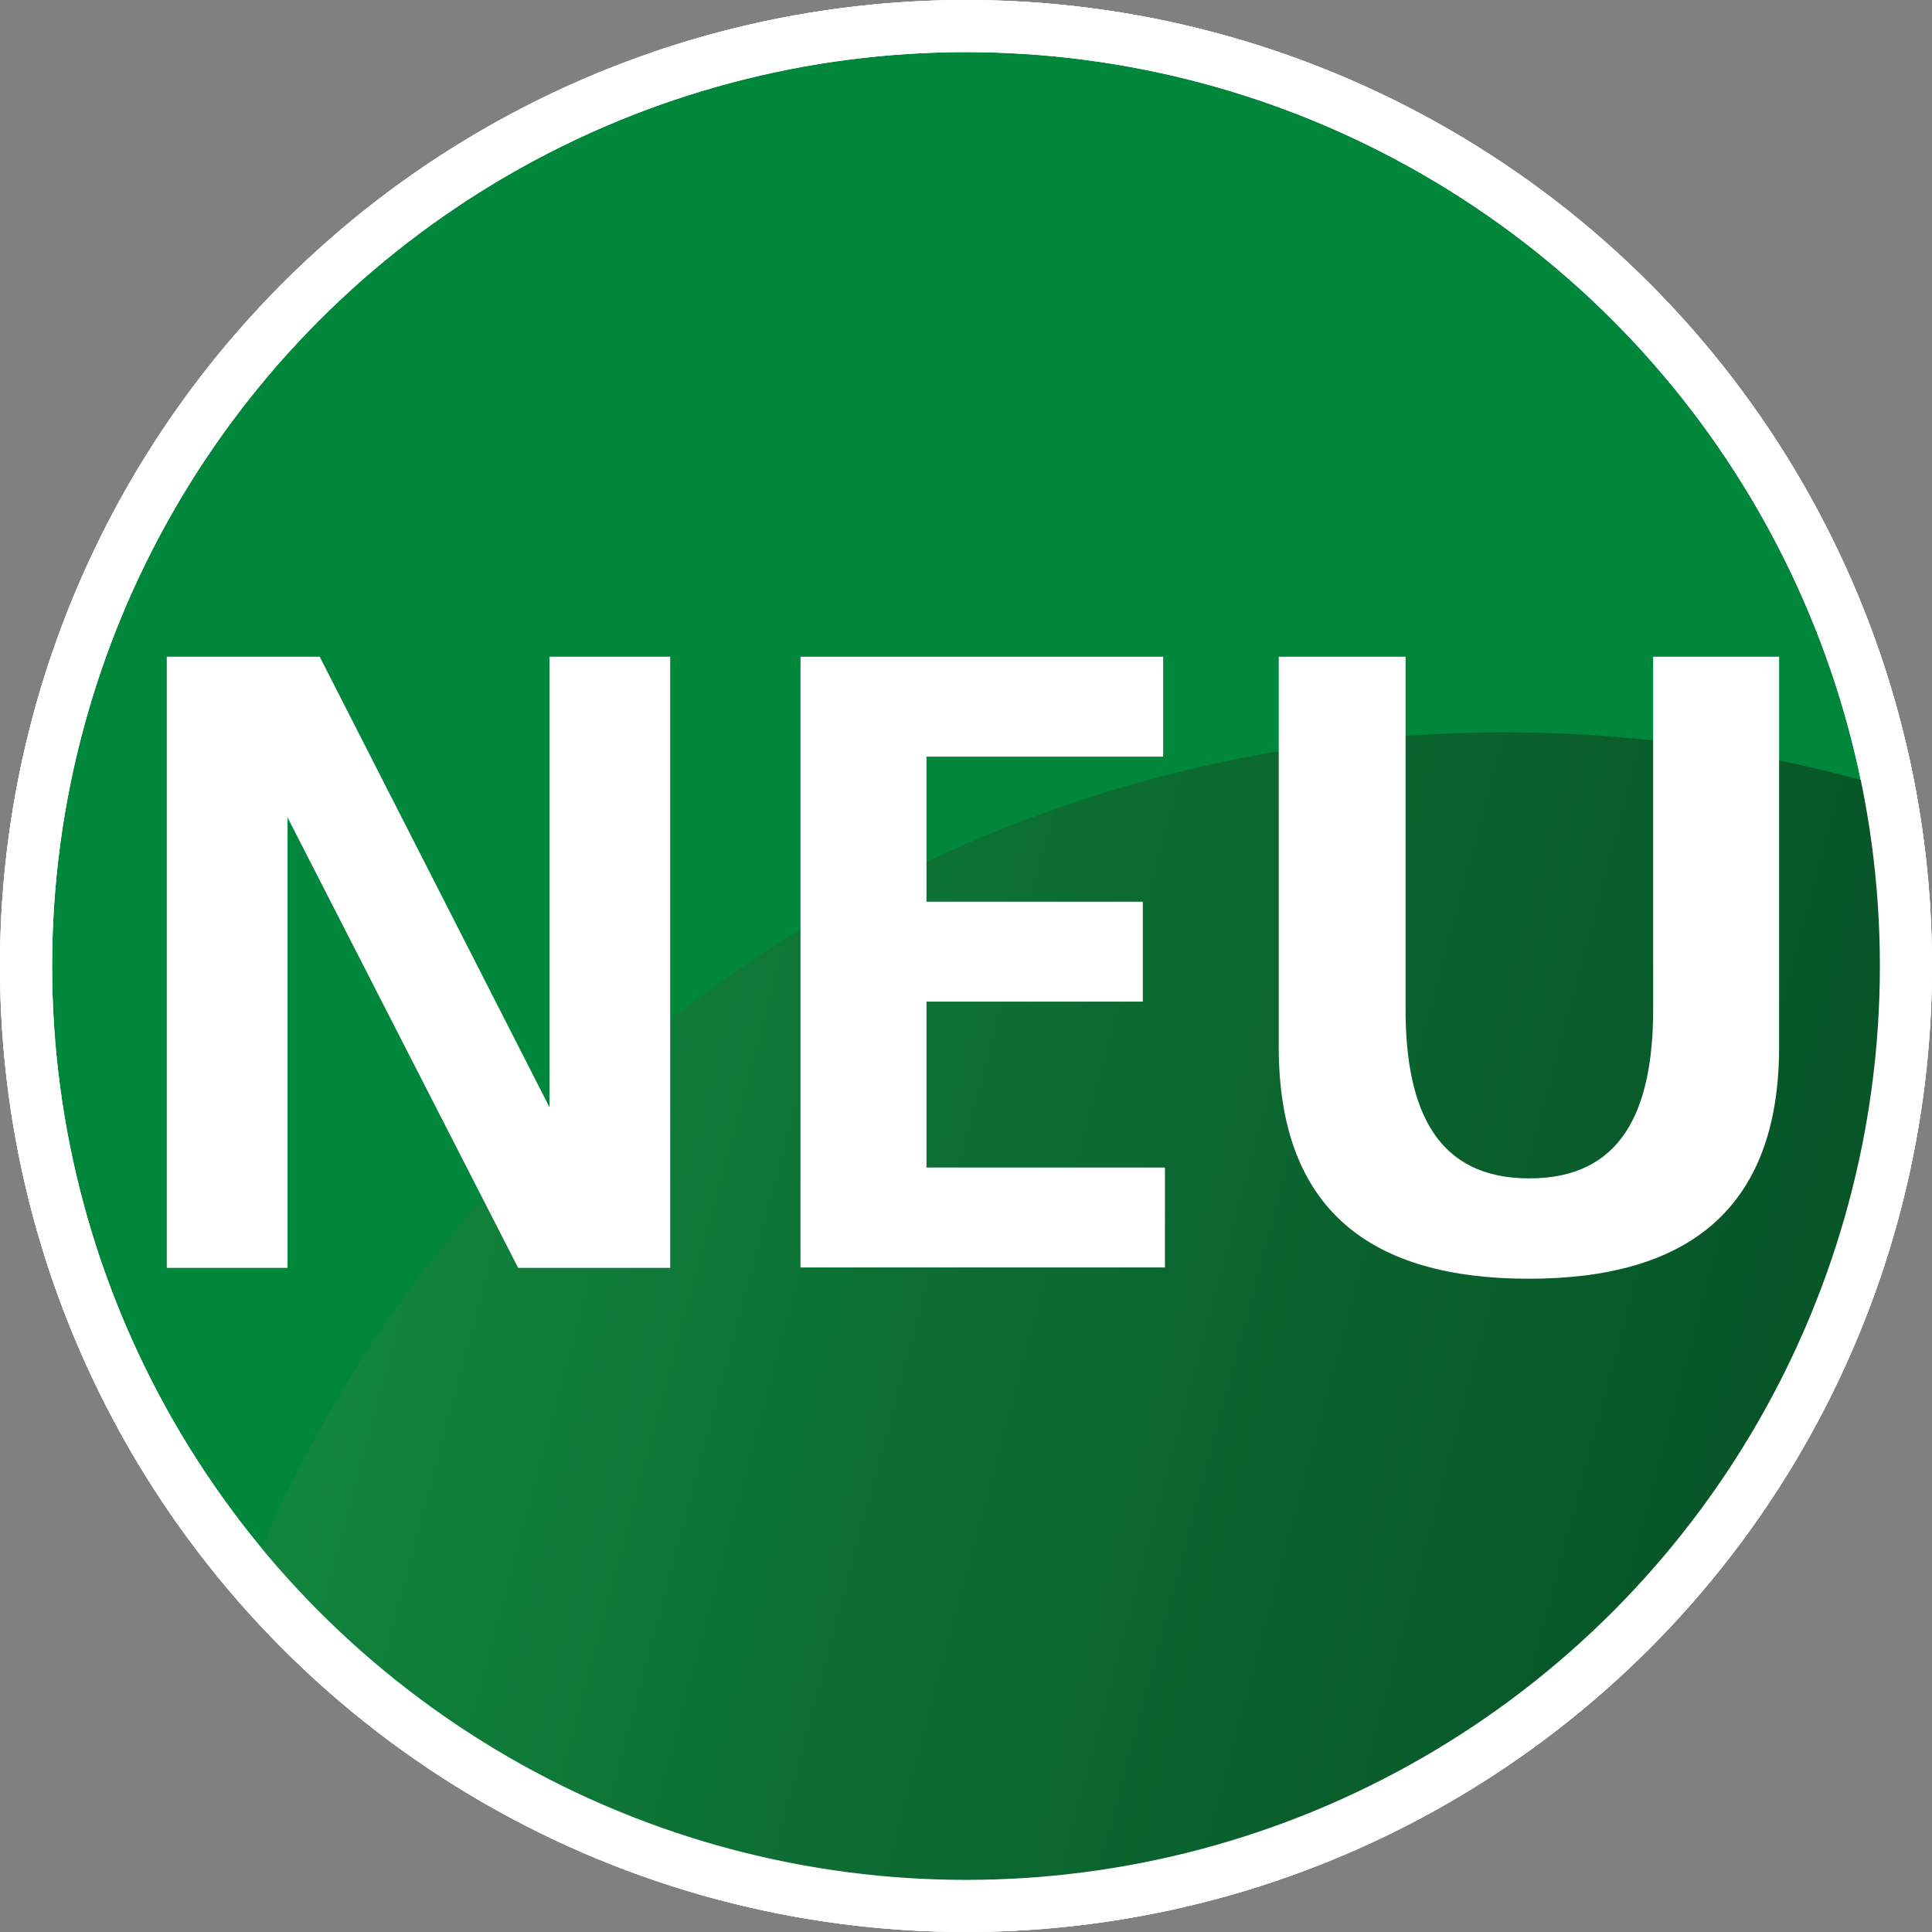
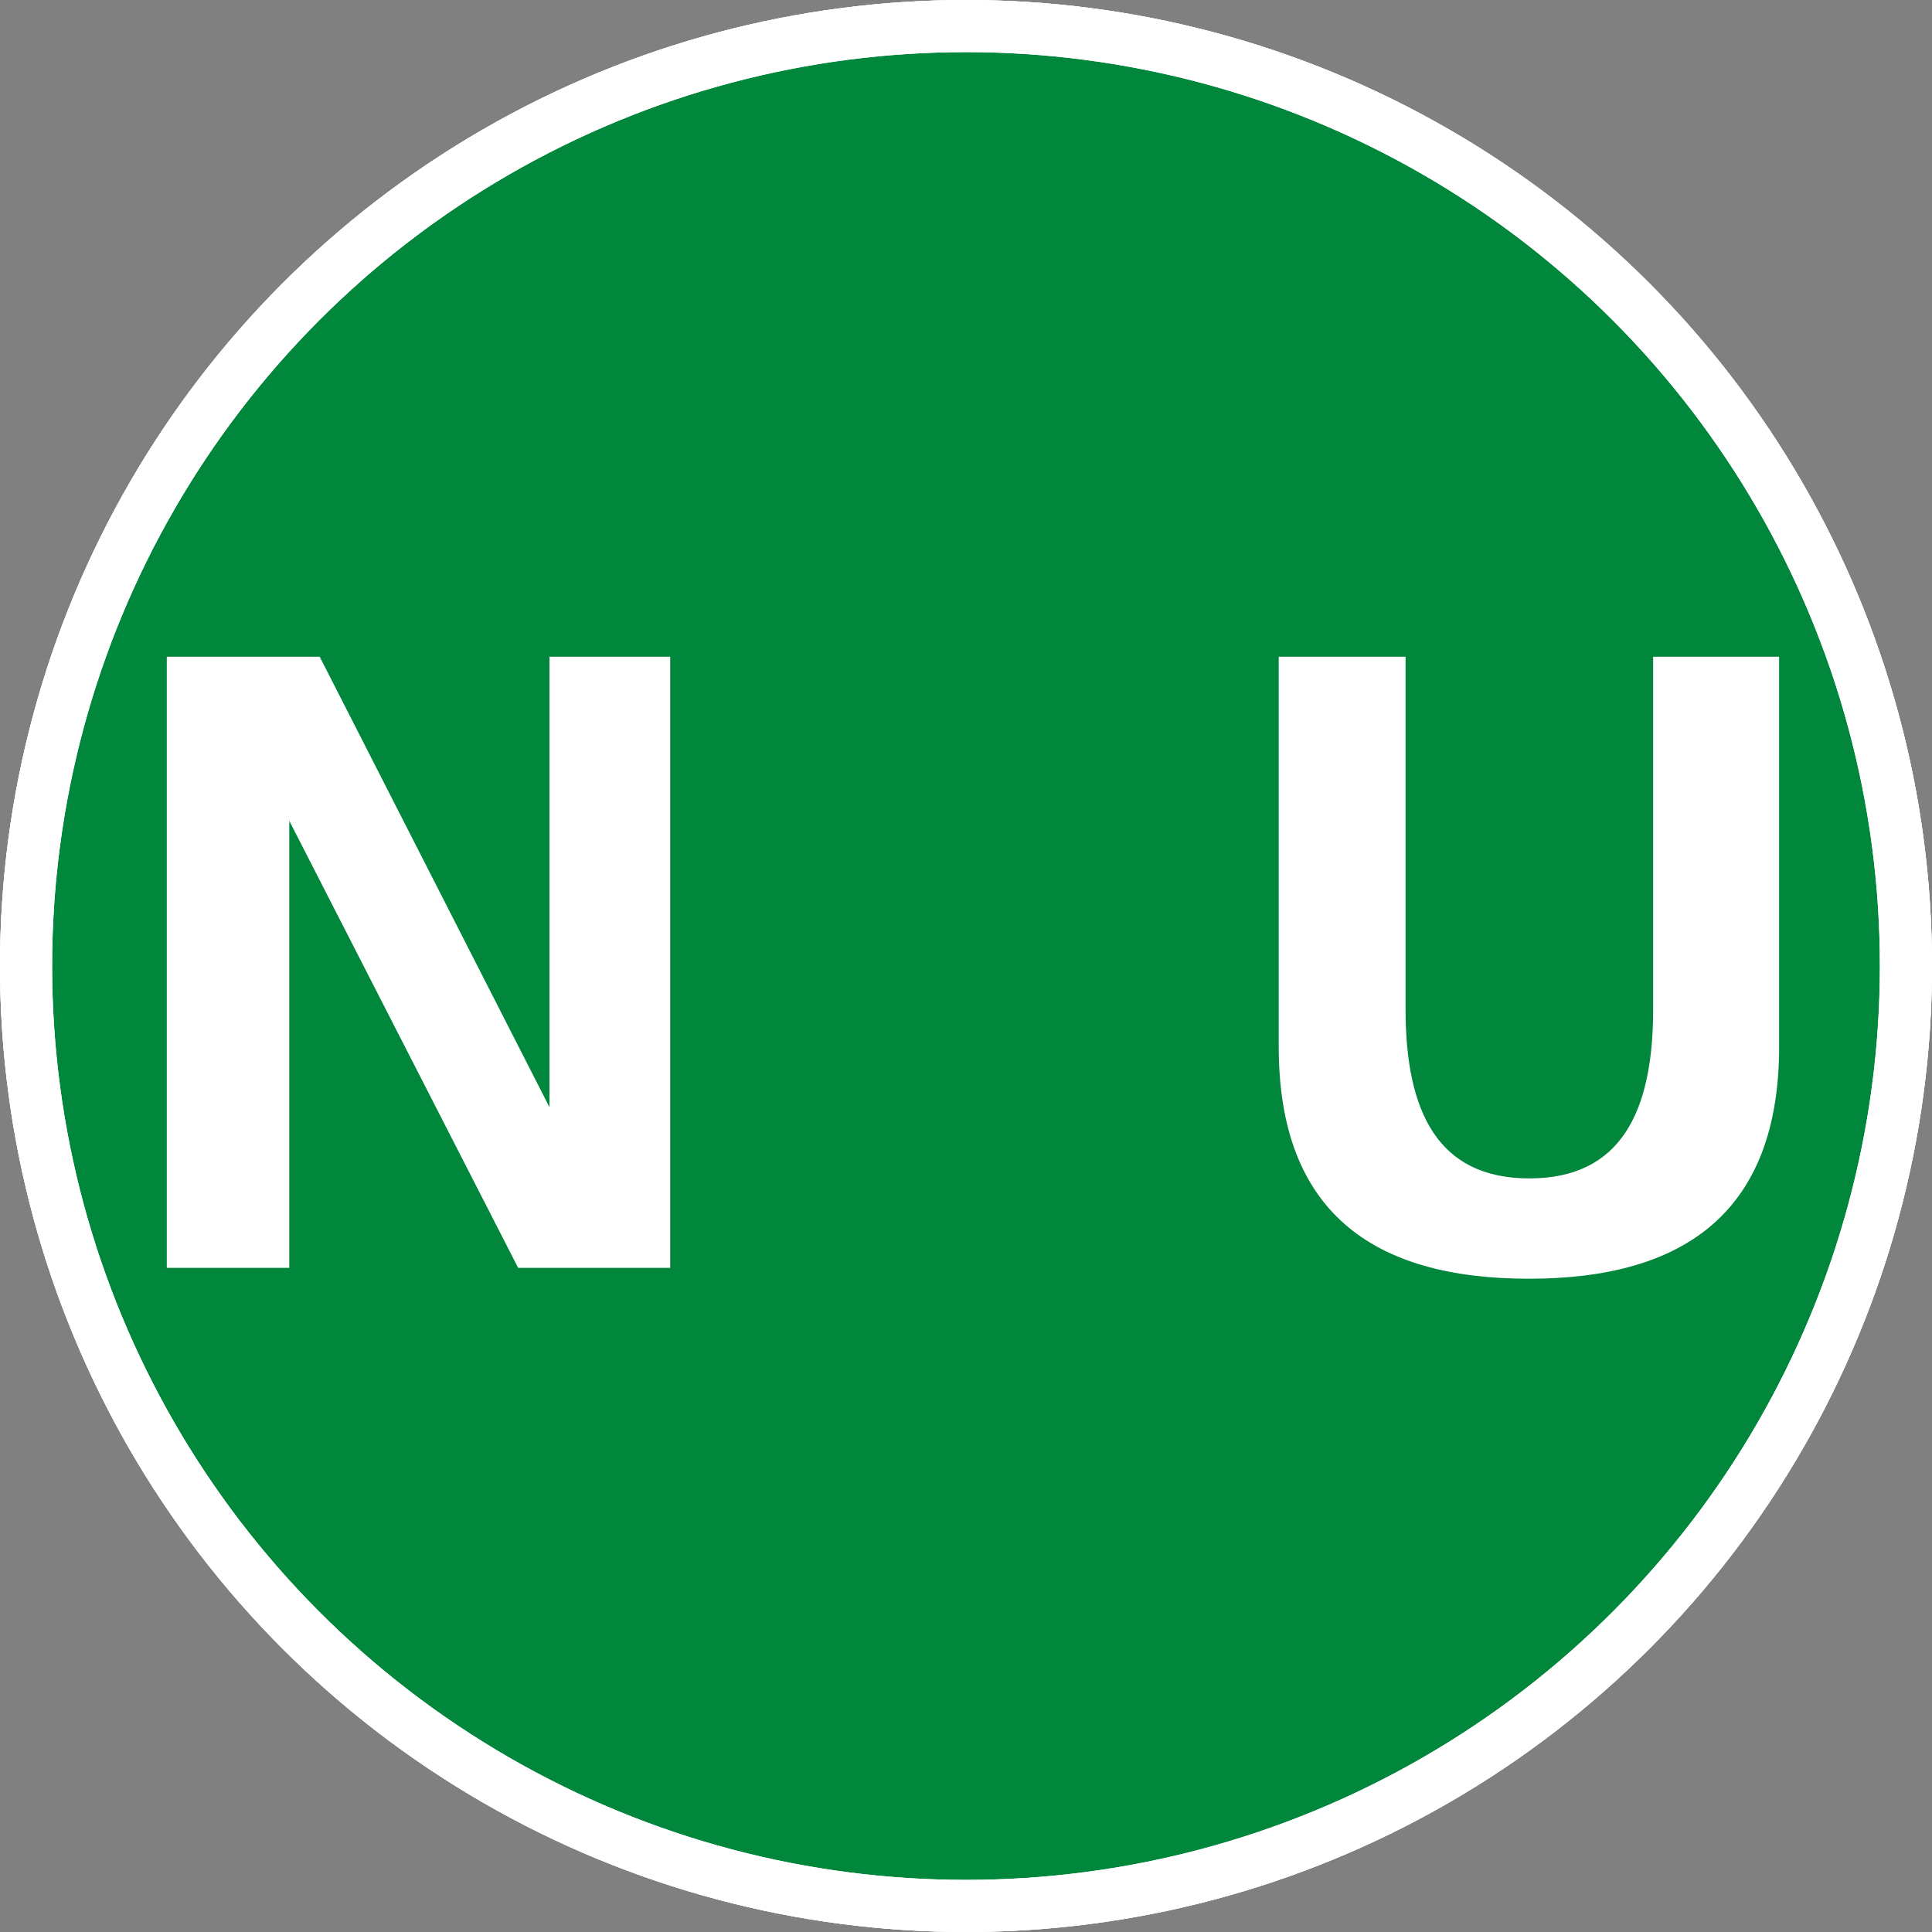
<svg xmlns="http://www.w3.org/2000/svg" xmlns:xlink="http://www.w3.org/1999/xlink" version="1.1" id="Ebene_1" x="0px" y="0px" viewBox="0 0 444.8 444.8" style="enable-background:new 0 0 444.8 444.8;" xml:space="preserve">
  <rect x="0" y="0" width="444.8" height="444.8" fill="#808080" stroke="none" />
  <style type="text/css">
	.st0{fill:none;stroke:#FFFFFF;stroke-width:12;stroke-miterlimit:10;}
	.st1{fill:#00873B;}
	.st2{clip-path:url(#SVGID_2_);}
	.st3{fill:url(#SVGID_3_);}
	.st4{fill:#FFFFFF;stroke:#FFFFFF;stroke-miterlimit:10;}
</style>
  <g>
    <g>
      <circle class="st0" cx="222.4" cy="222.4" r="216.4" />
    </g>
  </g>
  <g>
    <g>
      <g>
        <circle class="st1" cx="222.4" cy="222.4" r="216.4" />
      </g>
      <g>
        <circle class="st0" cx="222.4" cy="222.4" r="216.4" />
      </g>
    </g>
  </g>
  <g>
    <g>
      <g>
        <defs>
-           <circle id="SVGID_1_" cx="222.4" cy="222.4" r="216.4" />
-         </defs>
+           </defs>
        <clipPath id="SVGID_2_">
          <use xlink:href="#SVGID_1_" style="overflow:visible;" />
        </clipPath>
        <g class="st2">
          <g>
            <linearGradient id="SVGID_3_" gradientUnits="userSpaceOnUse" x1="44.956" y1="-49.453" x2="647.844" y2="112.09" gradientTransform="matrix(1 0 0 1 0 449.281)">
              <stop offset="0" style="stop-color:#11863E" />
              <stop offset="0.241" style="stop-color:#0C6C32" />
              <stop offset="0.501" style="stop-color:#085729" />
              <stop offset="0.756" style="stop-color:#064A23" />
              <stop offset="1" style="stop-color:#054621" />
            </linearGradient>
            <circle class="st3" cx="346.4" cy="480.6" r="312" />
          </g>
        </g>
      </g>
    </g>
  </g>
  <g>
    <g>
      <circle class="st0" cx="222.4" cy="222.4" r="216.4" />
    </g>
  </g>
  <g>
    <g>
-       <path class="st4" d="M38.9,151.7h34.4l53.3,104.5h0.4V151.7h26.8v139.7h-34.2L66.1,186.9h-0.4v104.5H38.9V151.7z" />
-       <path class="st4" d="M184.8,151.7h82.5v22h-54.5v34.4h49.8v22h-49.8v39.2h54.9v22h-82.9V151.7z" />
+       <path class="st4" d="M38.9,151.7h34.4l53.3,104.5h0.4V151.7h26.8v139.7h-34.2L66.1,186.9v104.5H38.9V151.7z" />
      <path class="st4" d="M295.1,151.7h28v80.7c0,23.8,7.6,39.4,29,39.4s29-15.6,29-39.4v-80.7h28V241c0,37.4-21.2,52.9-57.1,52.9    s-57.1-15.4-57.1-52.9v-89.3L295.1,151.7L295.1,151.7z" />
    </g>
  </g>
</svg>